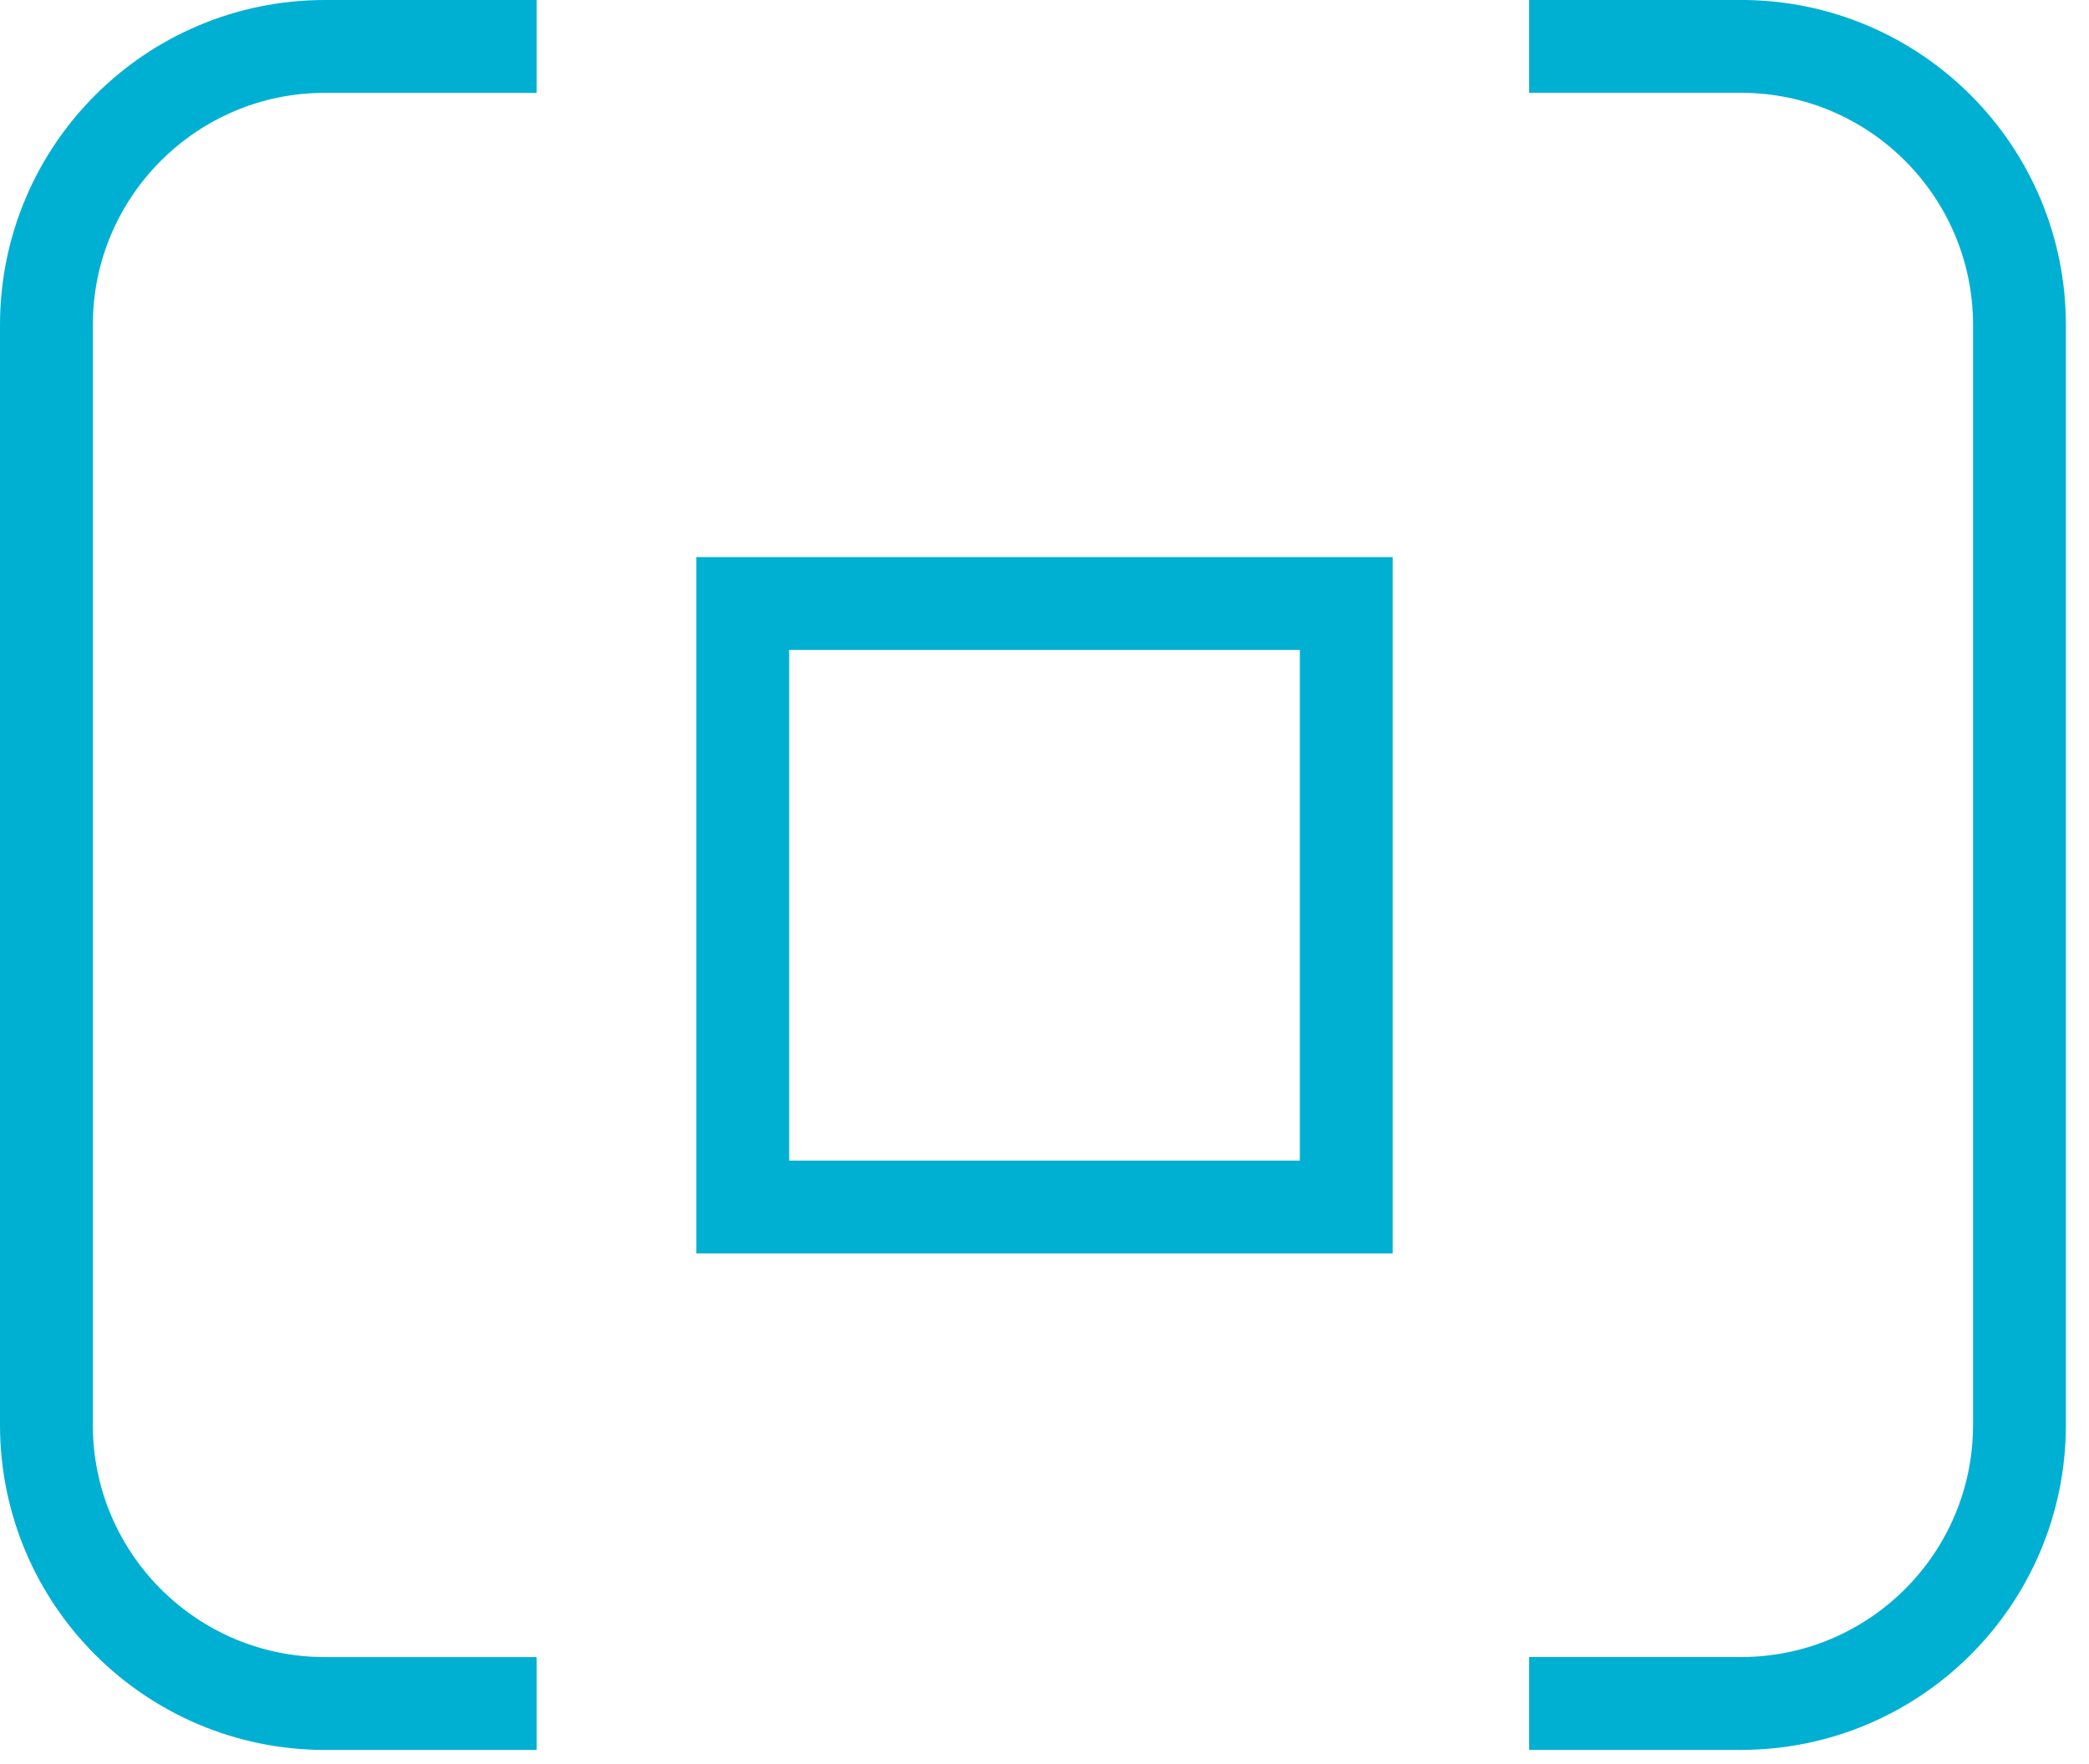
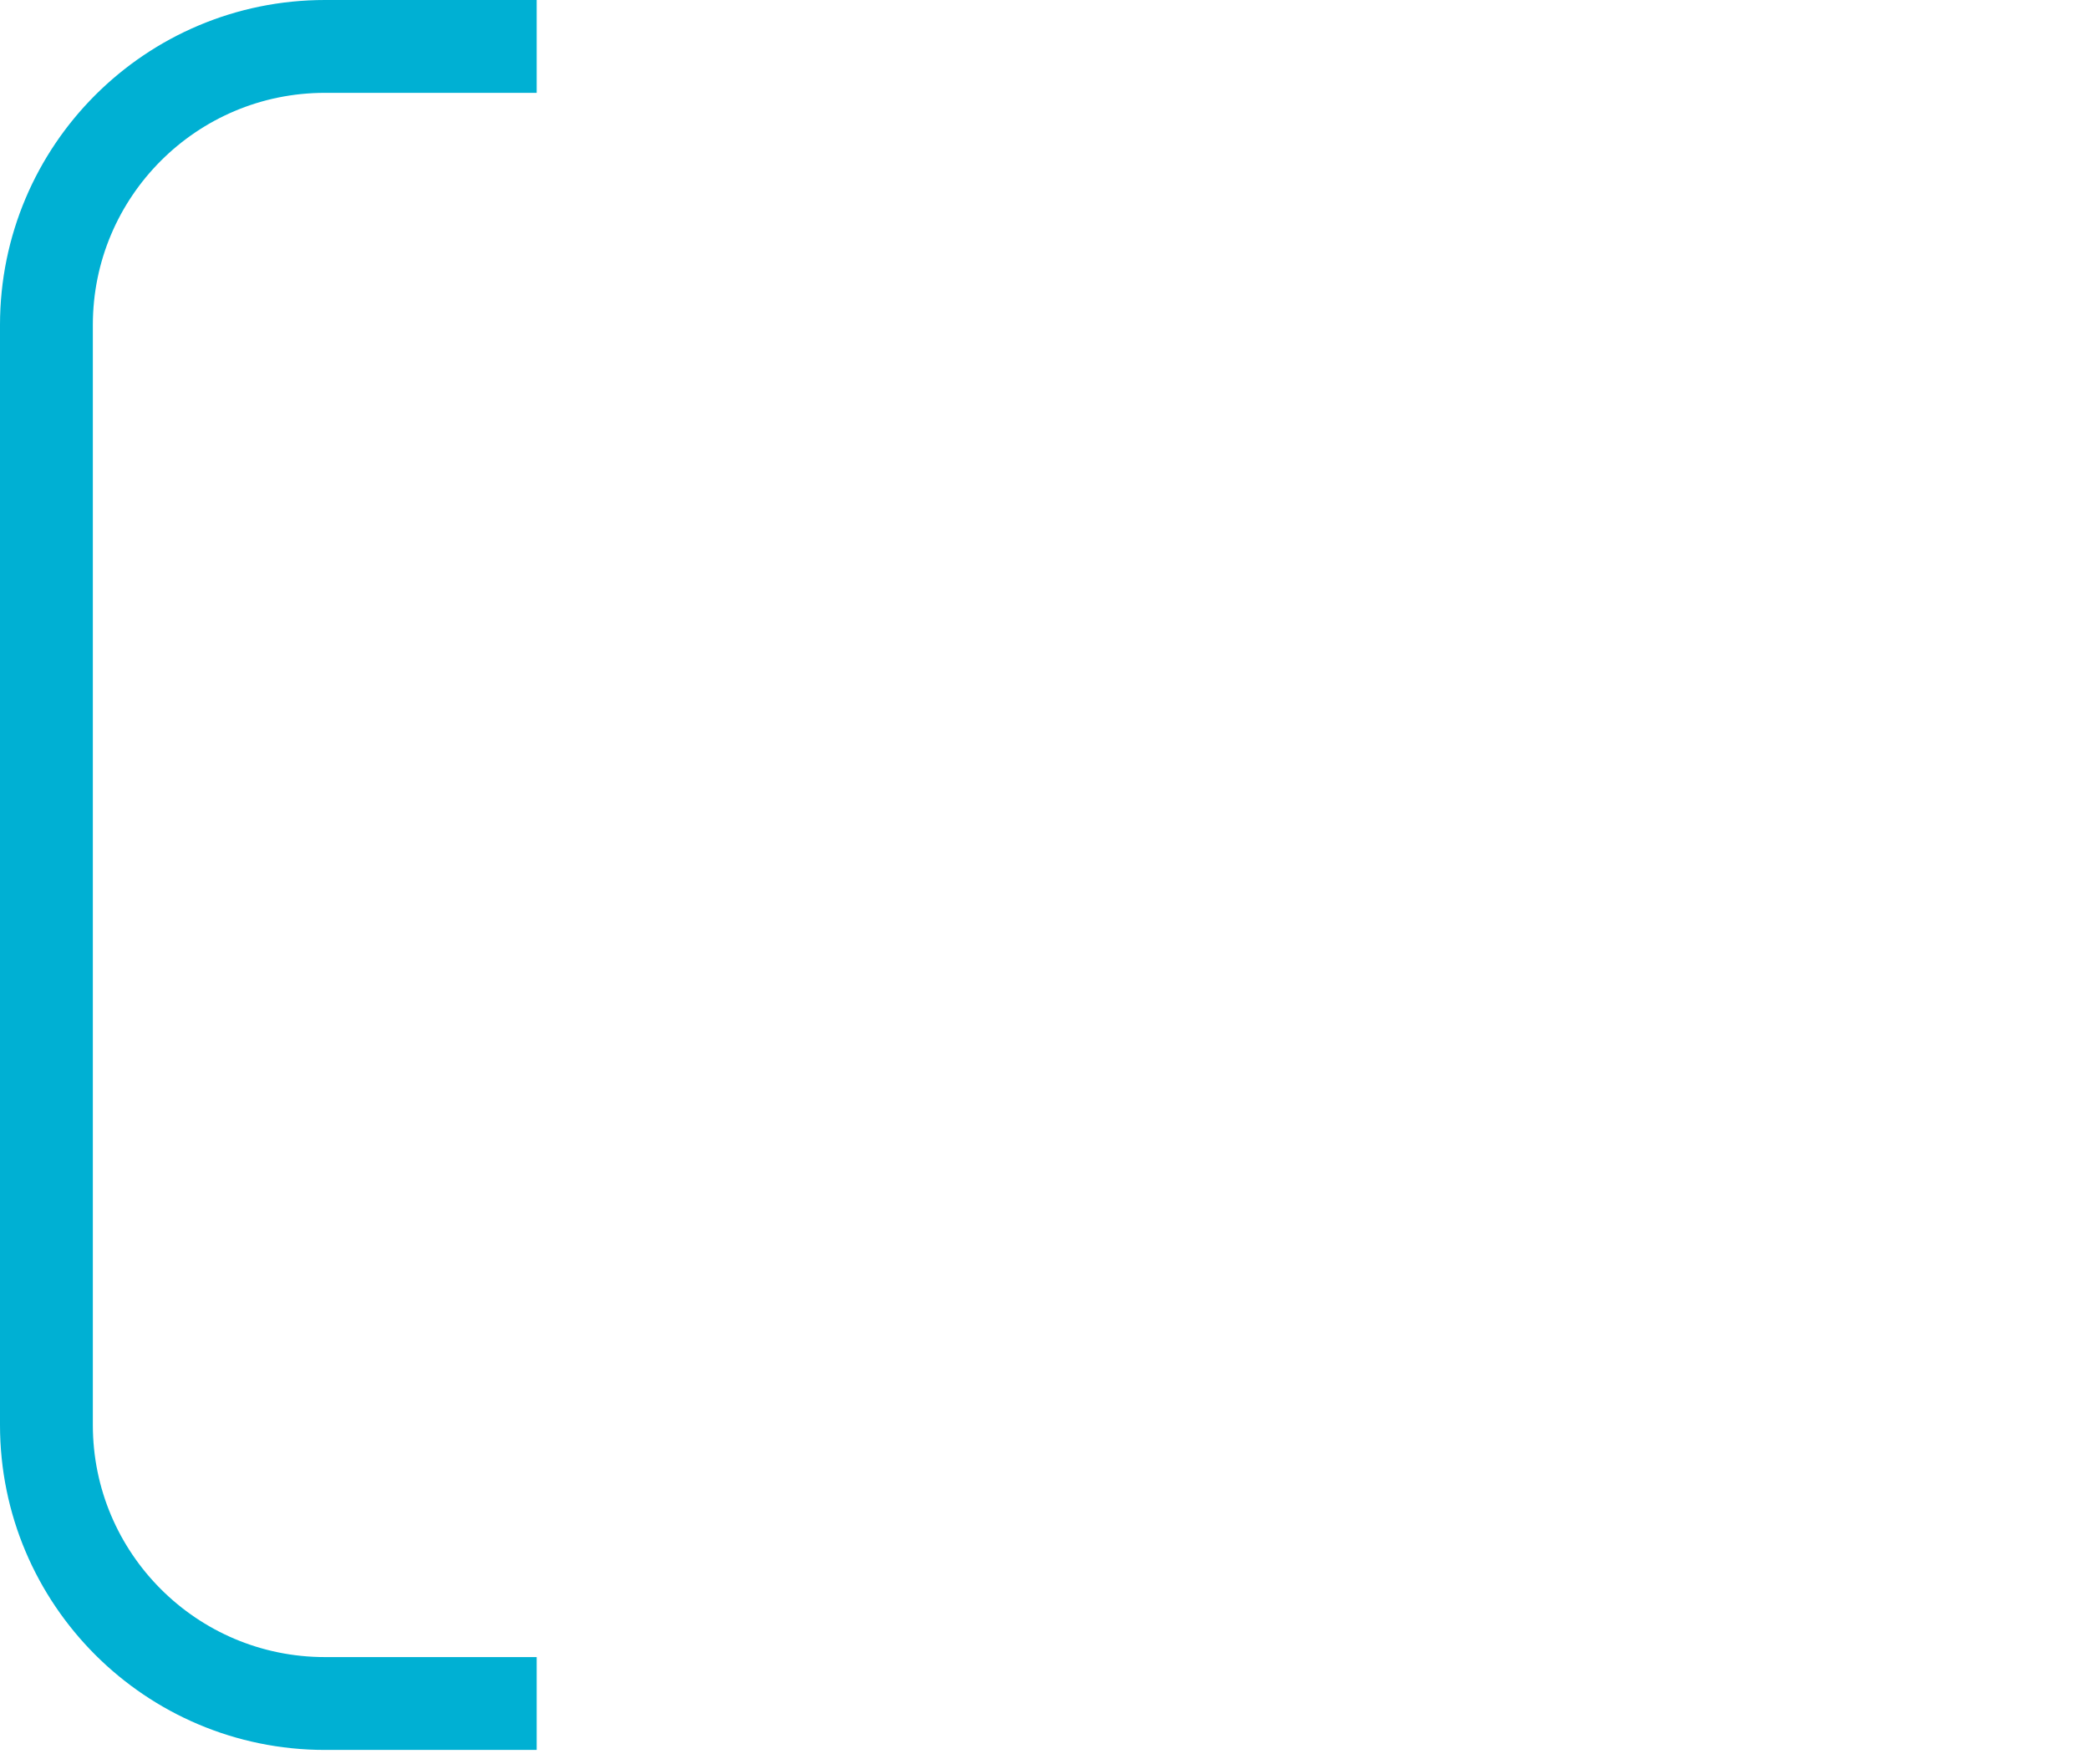
<svg xmlns="http://www.w3.org/2000/svg" width="45px" height="38px" viewBox="0 0 45 38" version="1.1">
  <title>8102EB5B-6FF6-4B6B-A736-1CD28E5A791D</title>
  <desc>Created with sketchtool.</desc>
  <g id="Page-1" stroke="none" stroke-width="1" fill="none" fill-rule="evenodd">
    <g id="SmartCAP-Landingpage" transform="translate(-817, -140)" stroke="#00B0D3" stroke-width="2">
      <g id="Navigation" transform="translate(-3, 49)">
        <g id="NaviIcon2" transform="translate(815, 92)">
          <path d="M16.561,0 L12,-8.8817842e-16 C8.686,-2.79460044e-16 6,2.686 6,6 L6,29.695 C6,33.008 8.686,35.695 12,35.695 L16.561,35.695" id="Path-6" />
-           <path d="M48.502,0 L43.94,0 C40.627,6.08718376e-16 37.94,2.686 37.94,6 L37.94,29.695 C37.94,33.008 40.627,35.695 43.94,35.695 L48.502,35.695" id="Path-6-Copy" transform="translate(43.221, 17.847) rotate(180) translate(-43.221, -17.847) " />
-           <rect id="Rectangle-11" x="21" y="12" width="13" height="13" />
        </g>
      </g>
    </g>
  </g>
</svg>